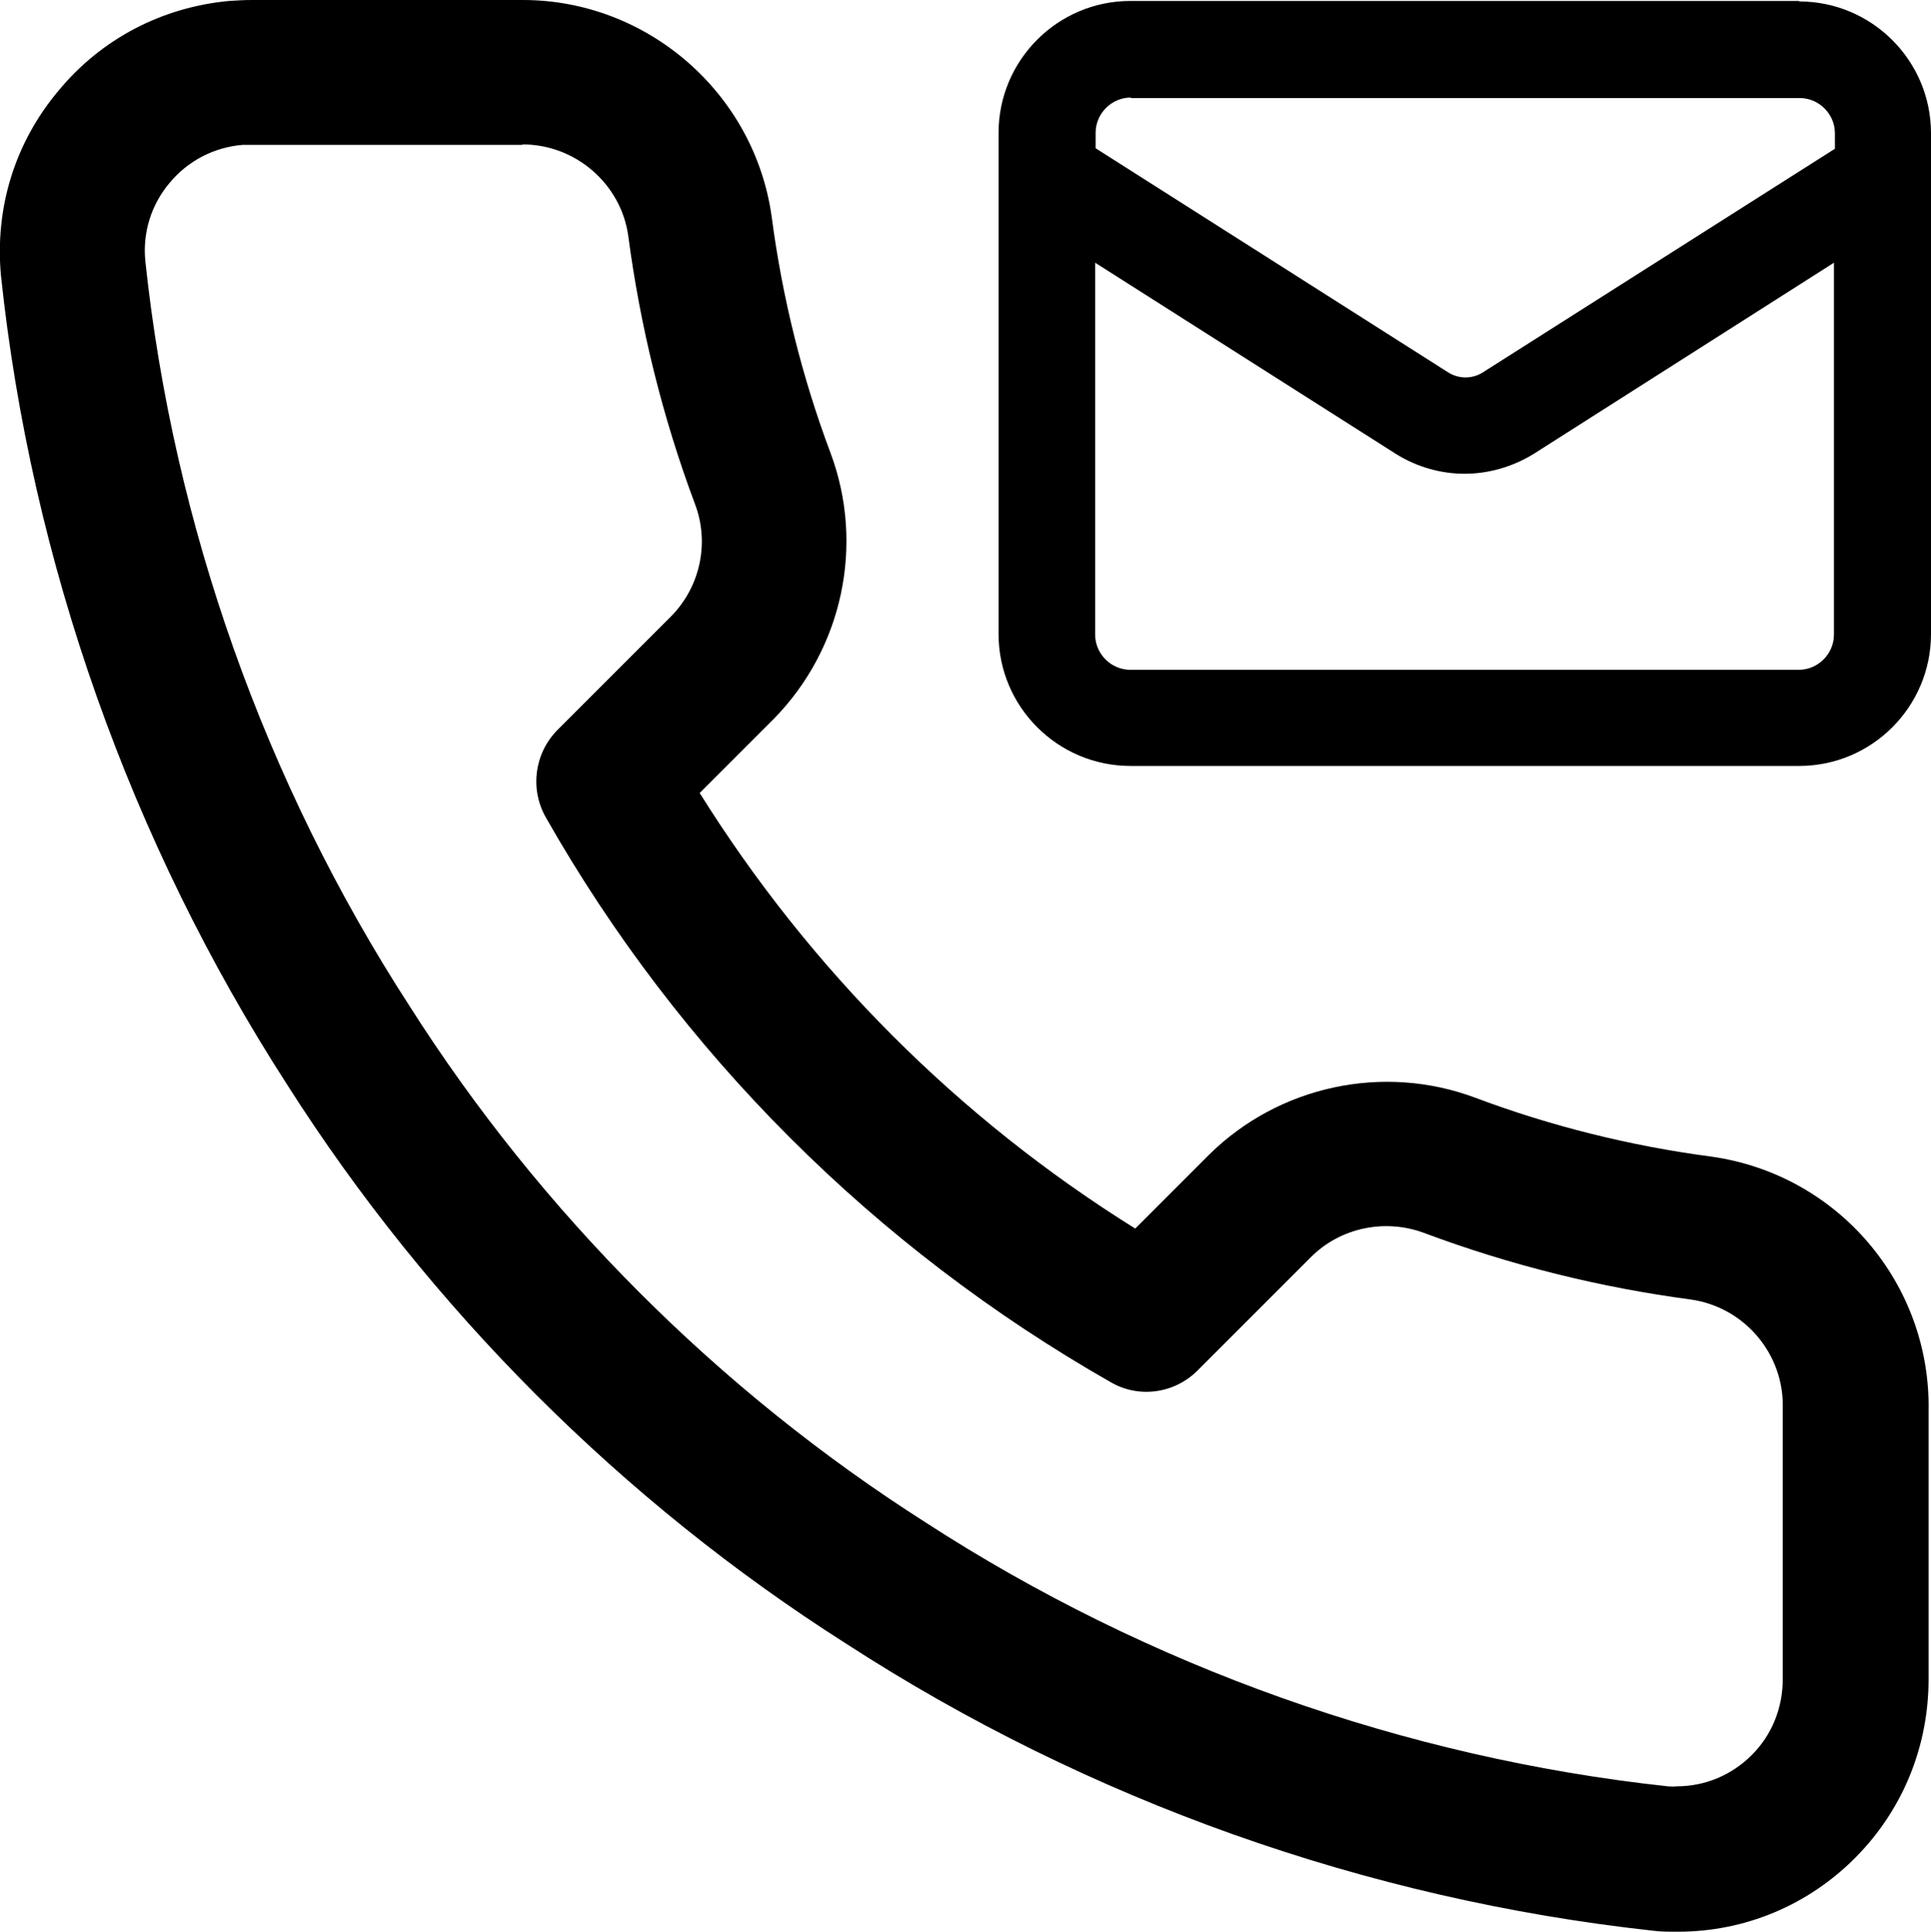
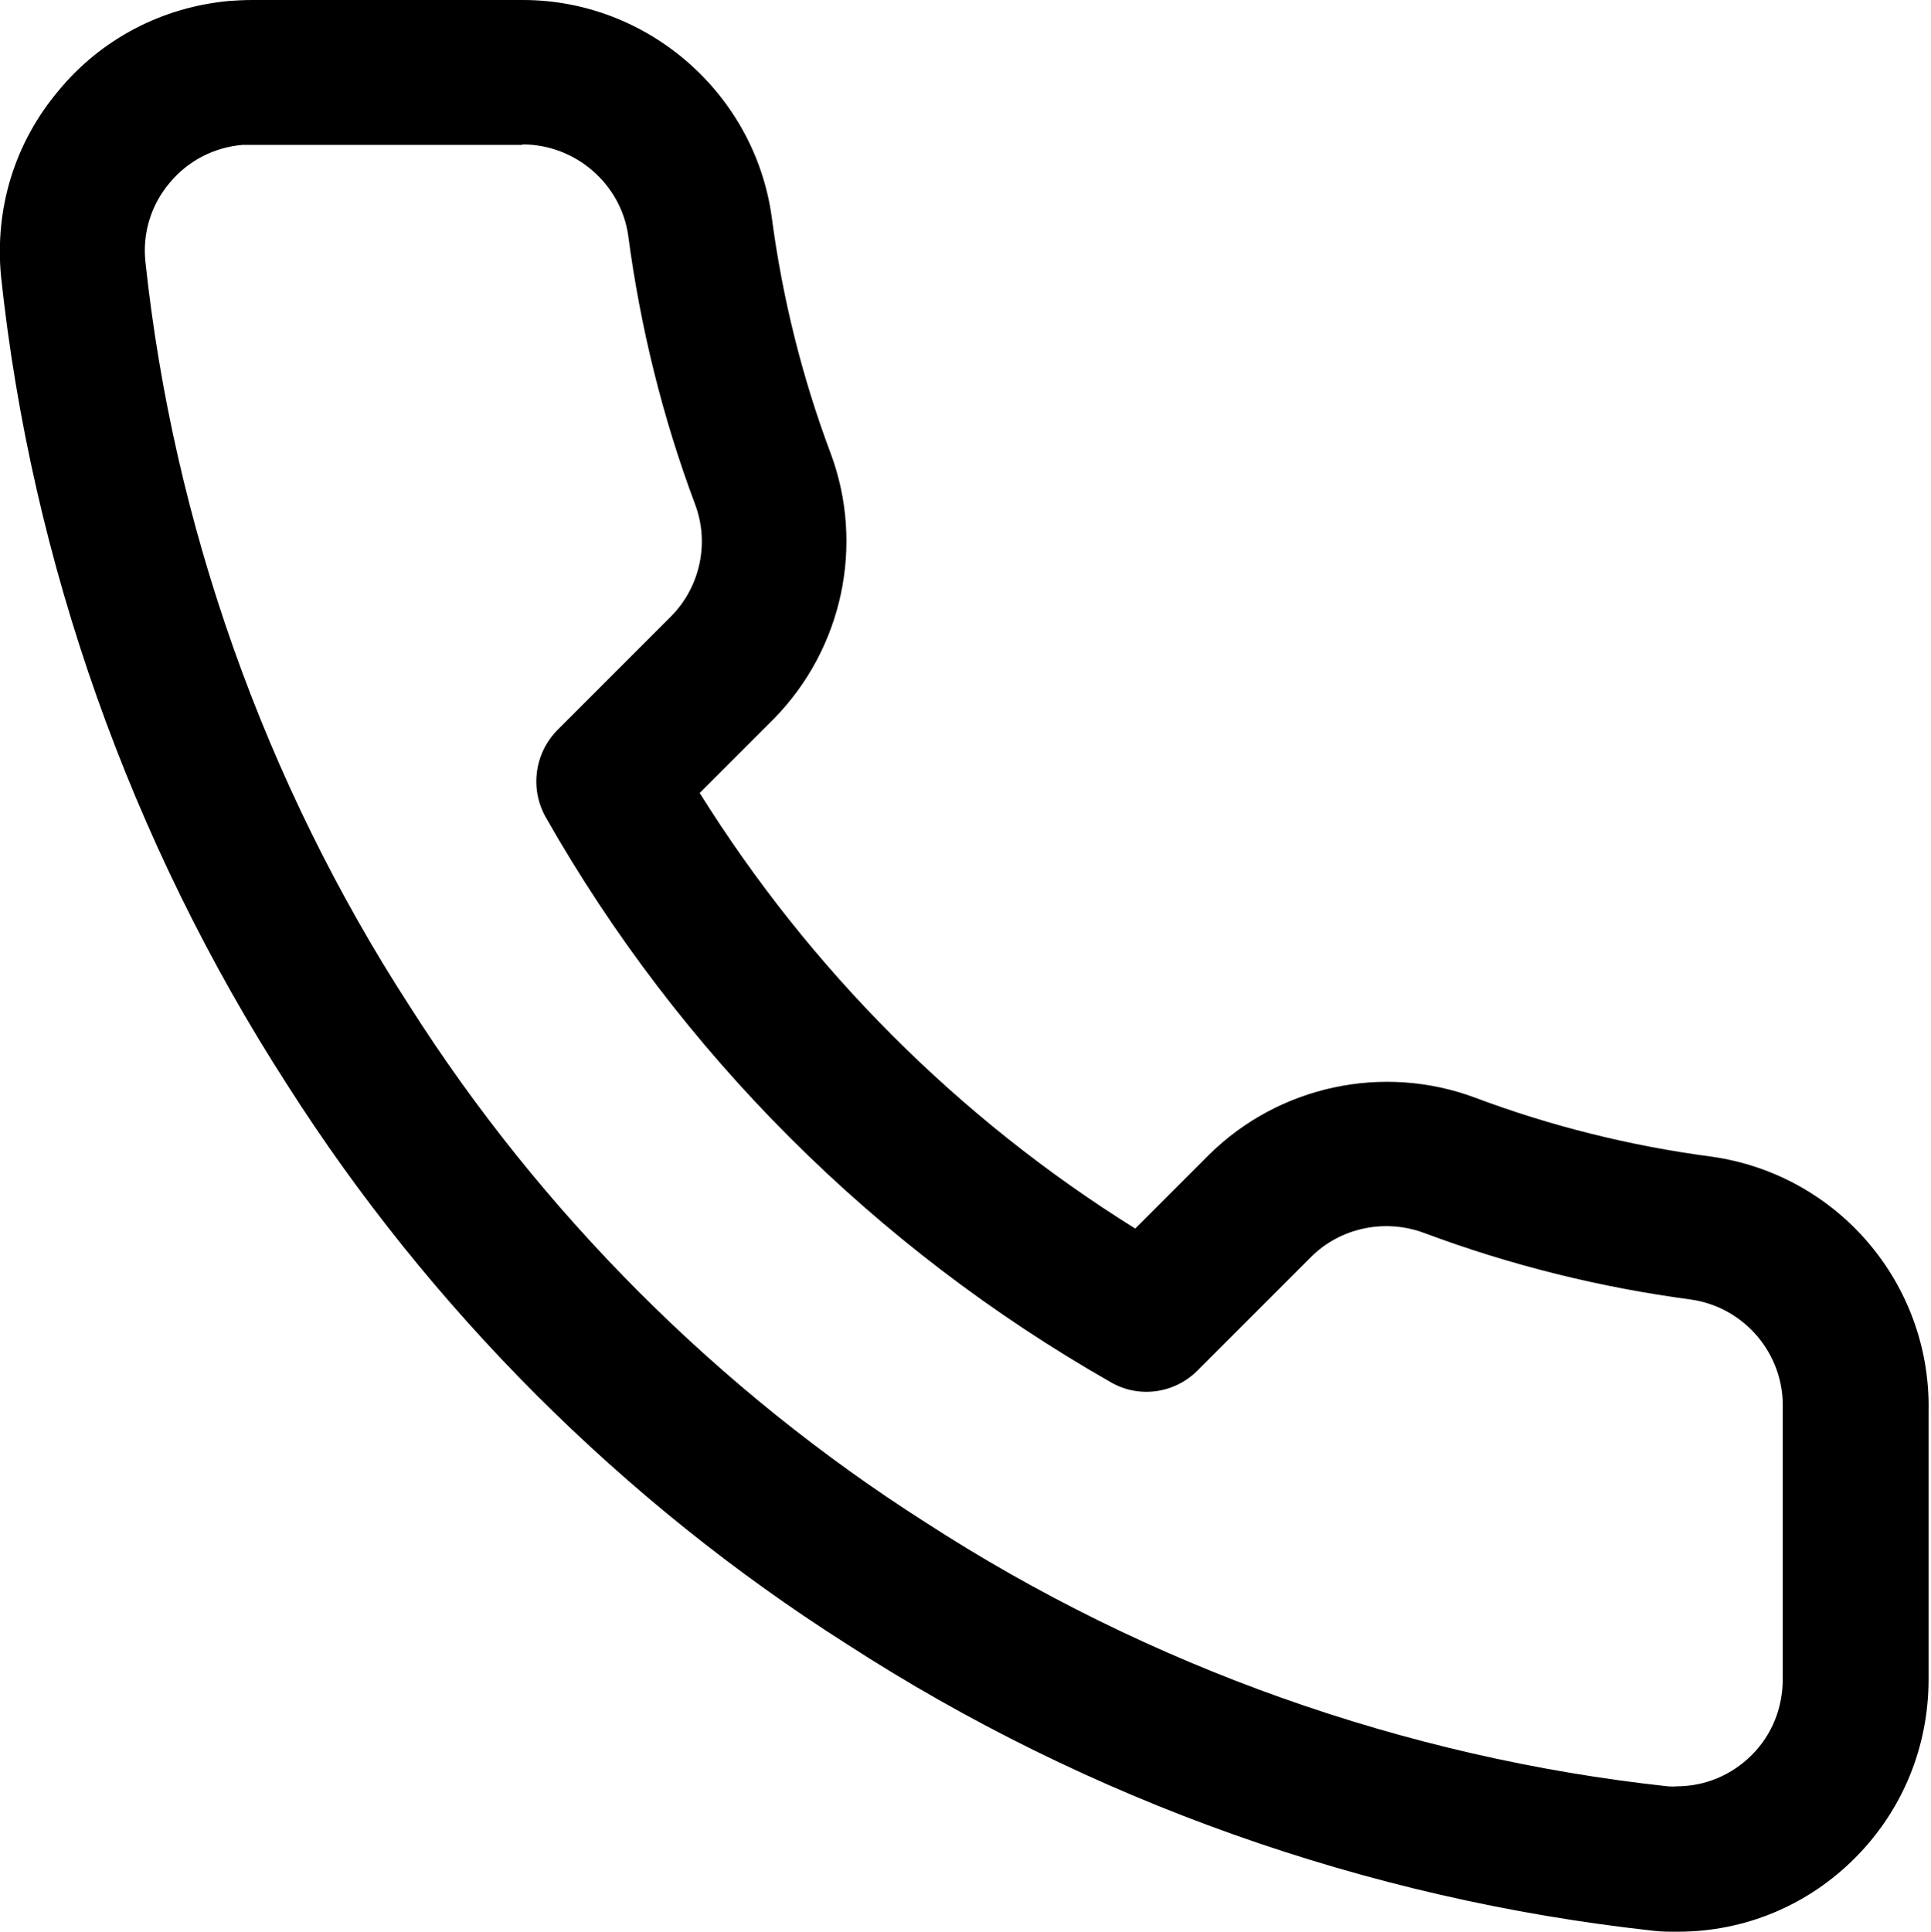
<svg xmlns="http://www.w3.org/2000/svg" id="Warstwa_2" data-name="Warstwa 2" width="39.99" height="40" viewBox="0 0 39.99 40">
  <defs>
    <style>
      .cls-1 {
        fill: #000;
        stroke-width: 0px;
      }
    </style>
  </defs>
  <g id="Warstwa_1-2" data-name="Warstwa 1">
    <path class="cls-1" d="M34.71,40c-.16,0-.31,0-.47-.02-5.95-.65-11.71-2.7-16.71-5.94-4.63-2.94-8.64-6.95-11.59-11.59C2.71,17.44.65,11.65.02,5.71c-.13-1.41.29-2.76,1.19-3.83C2.1.8,3.36.15,4.74.02c.15-.01.31-.02.47-.02h5.57s.03,0,.05,0c2.57,0,4.79,1.92,5.15,4.48.22,1.68.63,3.33,1.22,4.9.71,1.9.25,4.05-1.17,5.5l-1.54,1.54c2.28,3.65,5.36,6.74,9.02,9.02l1.53-1.53c1.45-1.43,3.61-1.89,5.51-1.18,1.57.59,3.22,1,4.89,1.22,2.63.37,4.55,2.64,4.5,5.27v5.55c0,1.39-.53,2.7-1.51,3.69-.98.99-2.29,1.54-3.68,1.54h-.02ZM10.82,3h-5.61c-.06,0-.13,0-.19,0-.59.05-1.13.33-1.51.79-.38.45-.56,1.03-.5,1.62.58,5.45,2.47,10.79,5.47,15.42,2.72,4.28,6.41,7.97,10.68,10.69,4.61,2.99,9.93,4.88,15.38,5.47.04,0,.11.01.18,0,.59,0,1.14-.23,1.56-.65.42-.42.64-.98.64-1.57v-5.61c.03-1.12-.79-2.09-1.9-2.25-1.88-.25-3.74-.71-5.53-1.38-.81-.3-1.73-.11-2.34.5l-2.35,2.35c-.48.48-1.22.58-1.8.24-4.88-2.78-8.93-6.82-11.7-11.7-.33-.59-.23-1.32.24-1.8l2.36-2.36c.6-.61.8-1.52.49-2.33-.67-1.79-1.13-3.66-1.38-5.55-.15-1.07-1.09-1.89-2.19-1.89Z" />
-     <path class="cls-1" d="M37.26.02h-13.85c-1.51,0-2.73,1.23-2.73,2.73v10.38c0,1.51,1.23,2.73,2.73,2.73h13.85c1.51,0,2.73-1.23,2.73-2.73V2.76c0-1.51-1.23-2.73-2.73-2.73ZM23.42,2.03h13.85c.4,0,.73.33.73.73v.32l-7.29,4.63c-.22.14-.5.14-.72,0l-7.3-4.64v-.32c0-.4.33-.73.73-.73ZM37.26,13.87h-13.85c-.4,0-.73-.33-.73-.73v-7.7l6.23,3.96c.43.27.93.41,1.42.41s.99-.14,1.43-.41l6.22-3.96v7.7c0,.4-.33.73-.73.73Z" />
  </g>
</svg>